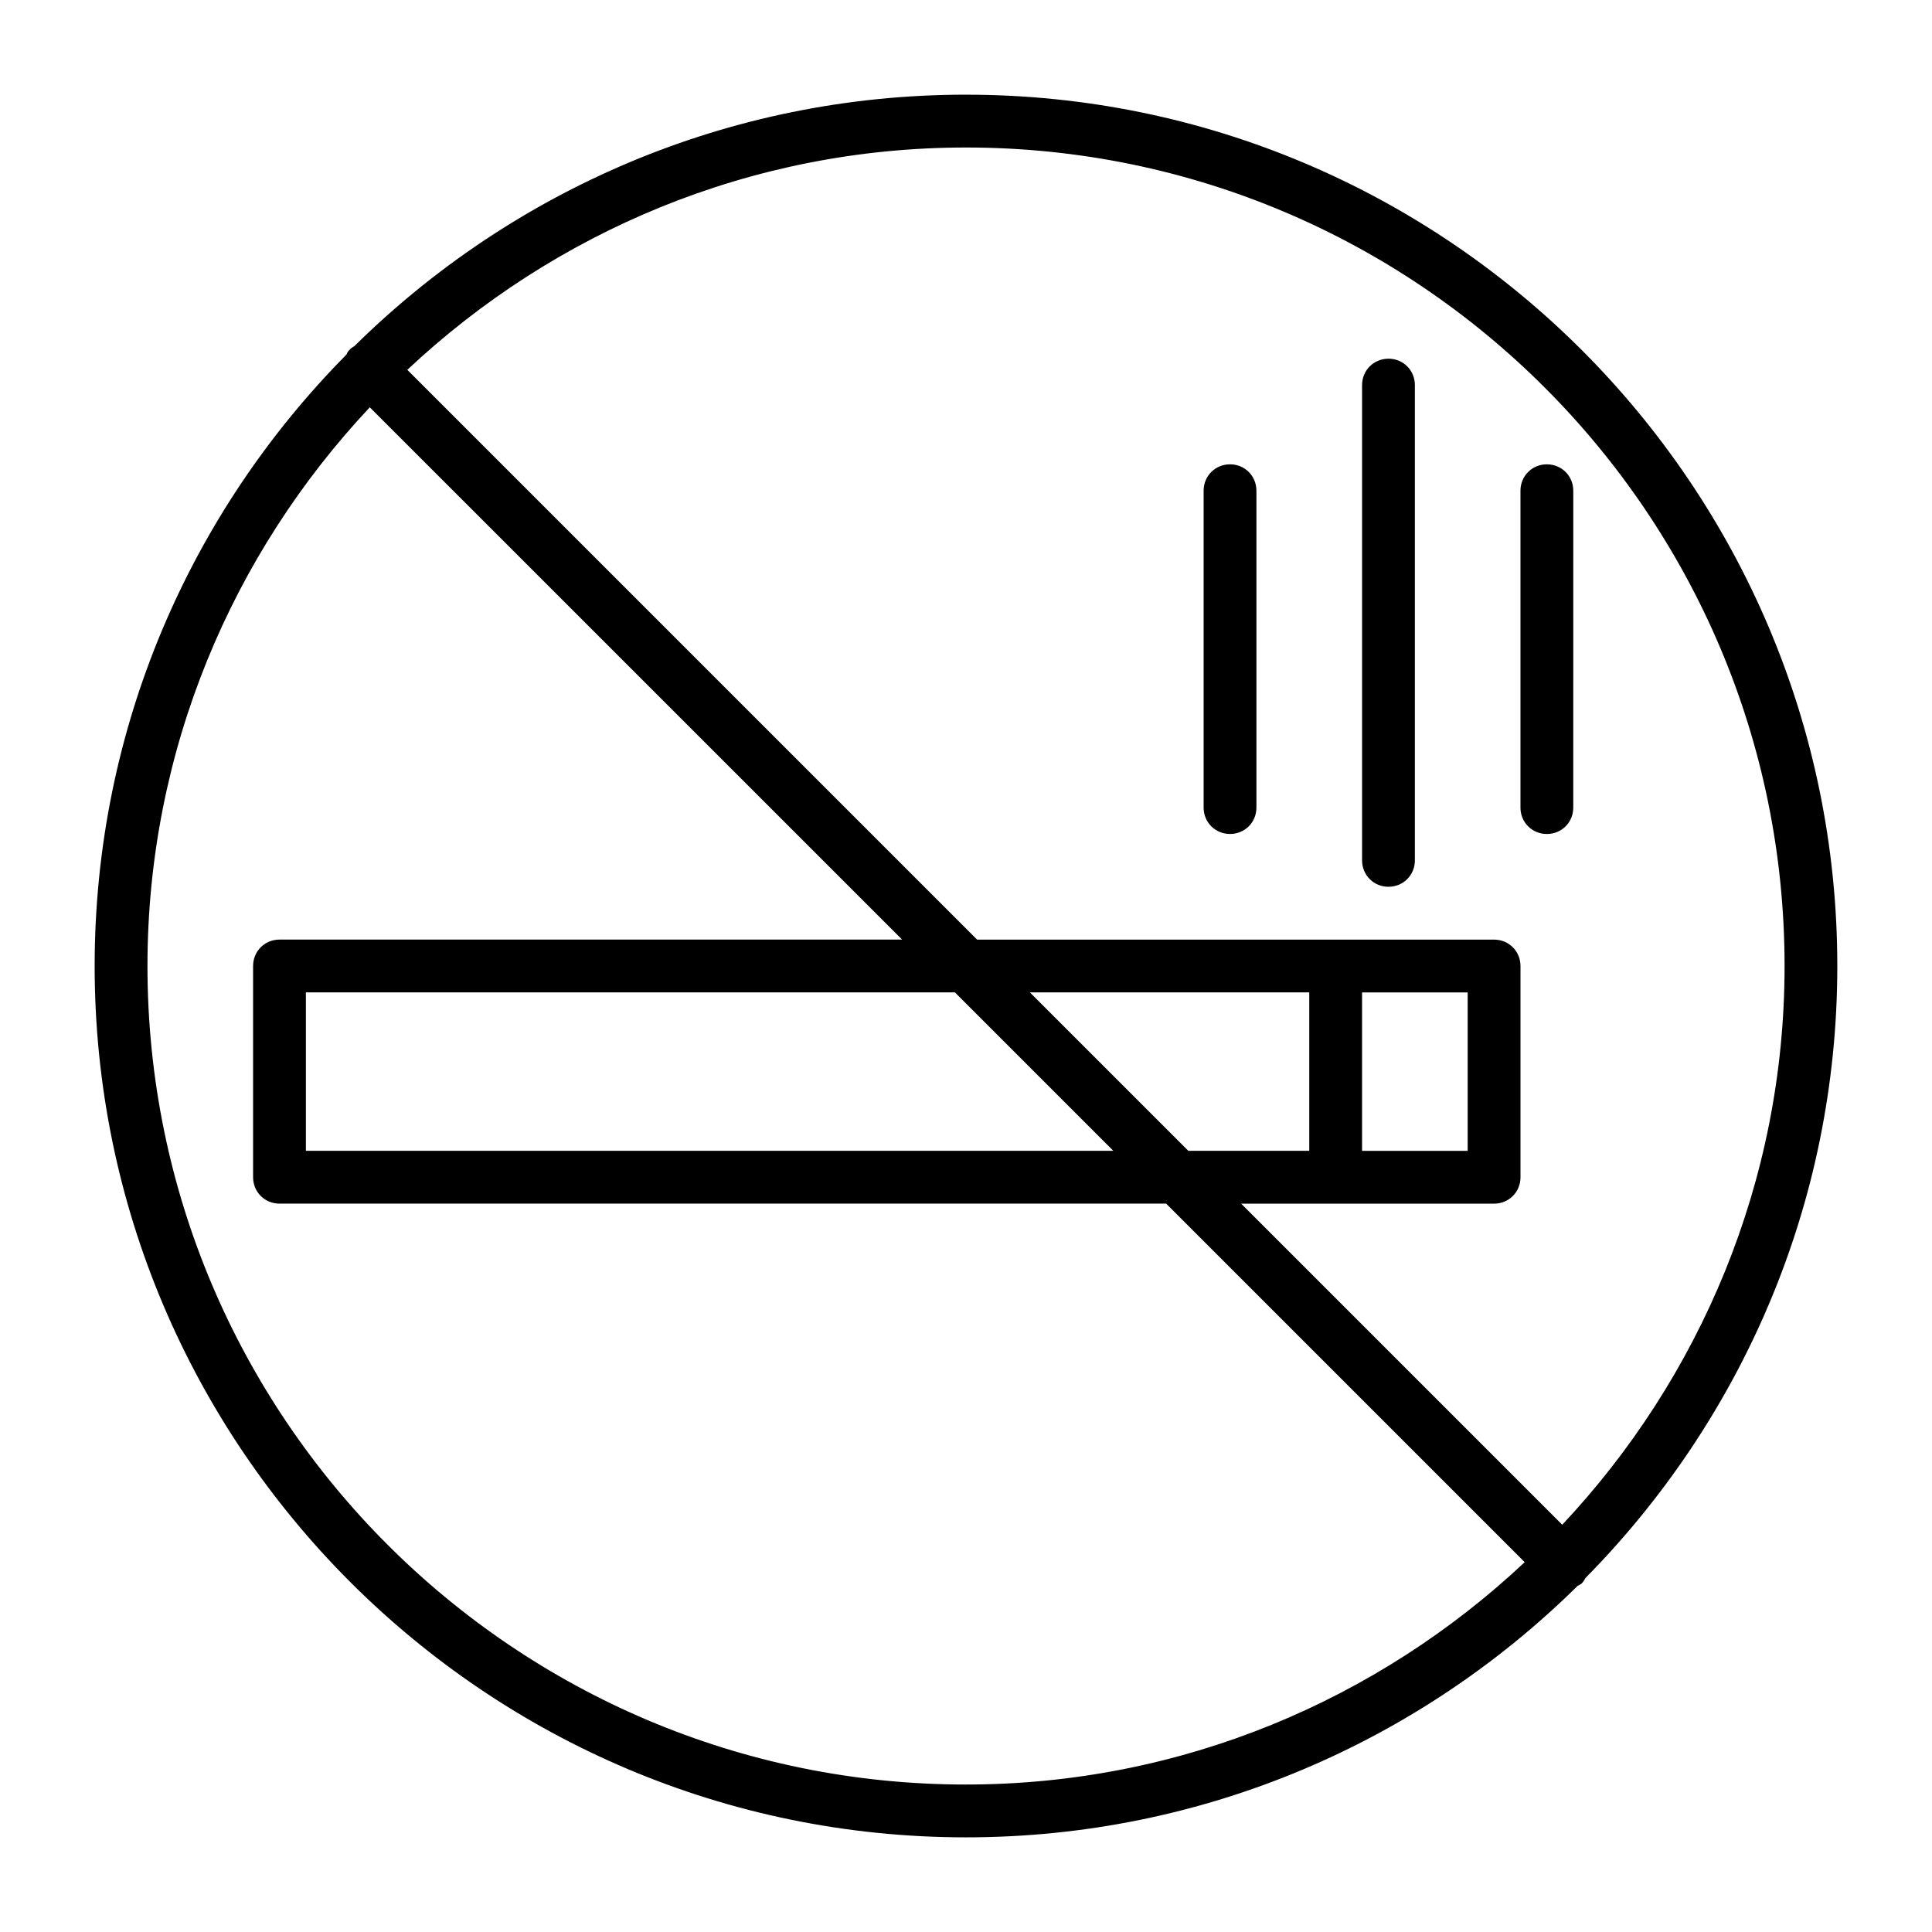
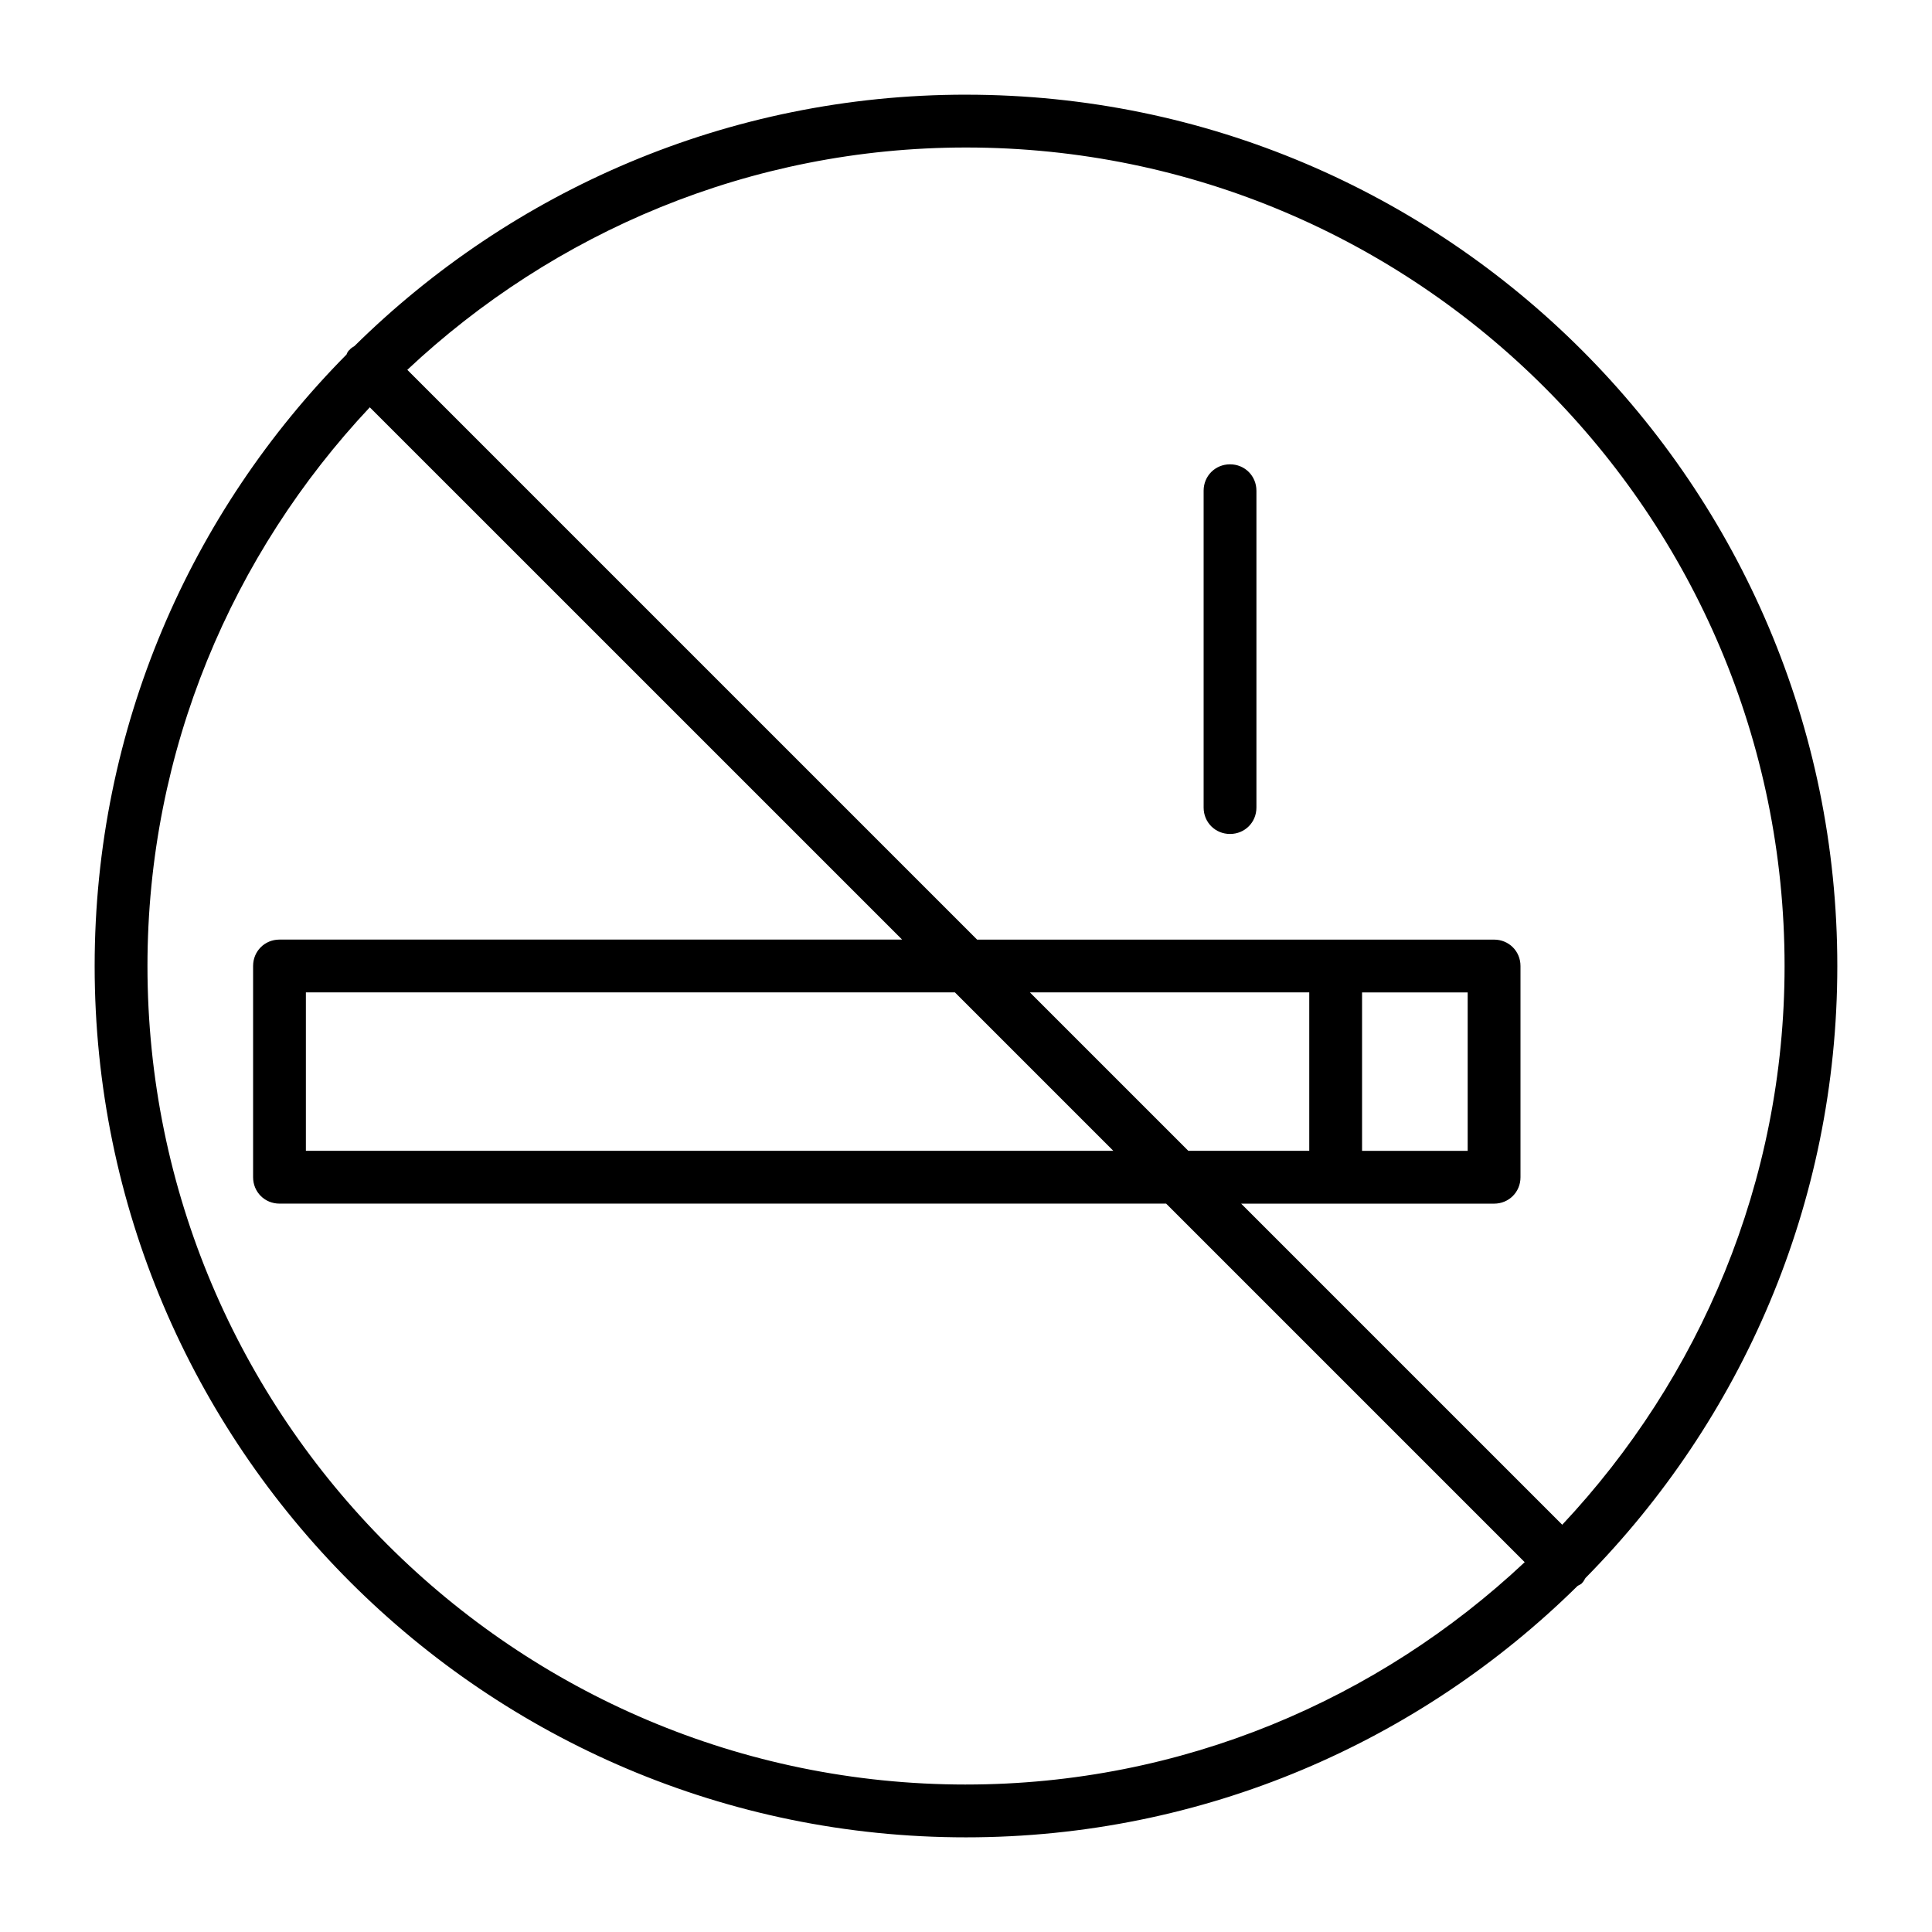
<svg xmlns="http://www.w3.org/2000/svg" fill="#000000" width="800px" height="800px" version="1.1" viewBox="144 144 512 512">
  <g>
    <path d="m469.97 267.05c-3.918 0-6.996 3.078-6.996 6.996v83.969c0 3.918 3.078 6.996 6.996 6.996 3.918 0 6.996-3.078 6.996-6.996v-83.965c0-3.918-3.078-7-6.996-7z" />
-     <path d="m511.96 239.06c-3.918 0-6.996 3.078-6.996 6.996v125.95c0 3.918 3.078 6.996 6.996 6.996s6.996-3.078 6.996-6.996v-125.95c0-3.922-3.078-7-6.996-7z" />
-     <path d="m546.94 274.05v83.969c0 3.918 3.078 6.996 6.996 6.996s6.996-3.078 6.996-6.996l0.004-83.969c0-3.918-3.078-6.996-6.996-6.996-3.918-0.004-7 3.078-7 6.996z" />
    <path d="m400 169.09c-63.117 0-120.36 25.469-162.06 66.613-0.422 0.281-0.98 0.562-1.262 0.98-0.418 0.281-0.699 0.84-0.84 1.262-41.285 41.703-66.754 98.941-66.754 162.06 0 127.35 103.56 230.91 230.91 230.91 63.117 0 120.36-25.469 162.06-66.613 0.418-0.281 0.98-0.418 1.258-0.84 0.418-0.418 0.559-0.84 0.84-1.258 41.285-41.852 66.754-99.09 66.754-162.2 0-127.35-103.56-230.91-230.91-230.91zm0 447.83c-119.66 0-216.92-97.266-216.92-216.92 0-57.238 22.531-109.3 58.918-148.06l141.07 141.06h-165c-3.918 0-6.996 3.078-6.996 6.996v55.98c0 3.918 3.078 6.996 6.996 6.996h234.97l95.023 95.023c-38.766 36.391-90.824 58.922-148.06 58.922zm39.043-167.94h-213.98v-41.984h172zm-22.109-41.984h74.031v41.984h-32.047zm141.07 141.07-85.086-85.086h67.031c3.918 0 6.996-3.078 6.996-6.996v-55.98c0-3.918-3.078-6.996-6.996-6.996h-137.01l-151-151c38.766-36.387 90.828-58.918 148.07-58.918 119.66 0 216.92 97.262 216.92 216.92 0 57.238-22.531 109.3-58.918 148.06zm-53.043-99.082v-41.984h27.988v41.984z" />
  </g>
</svg>